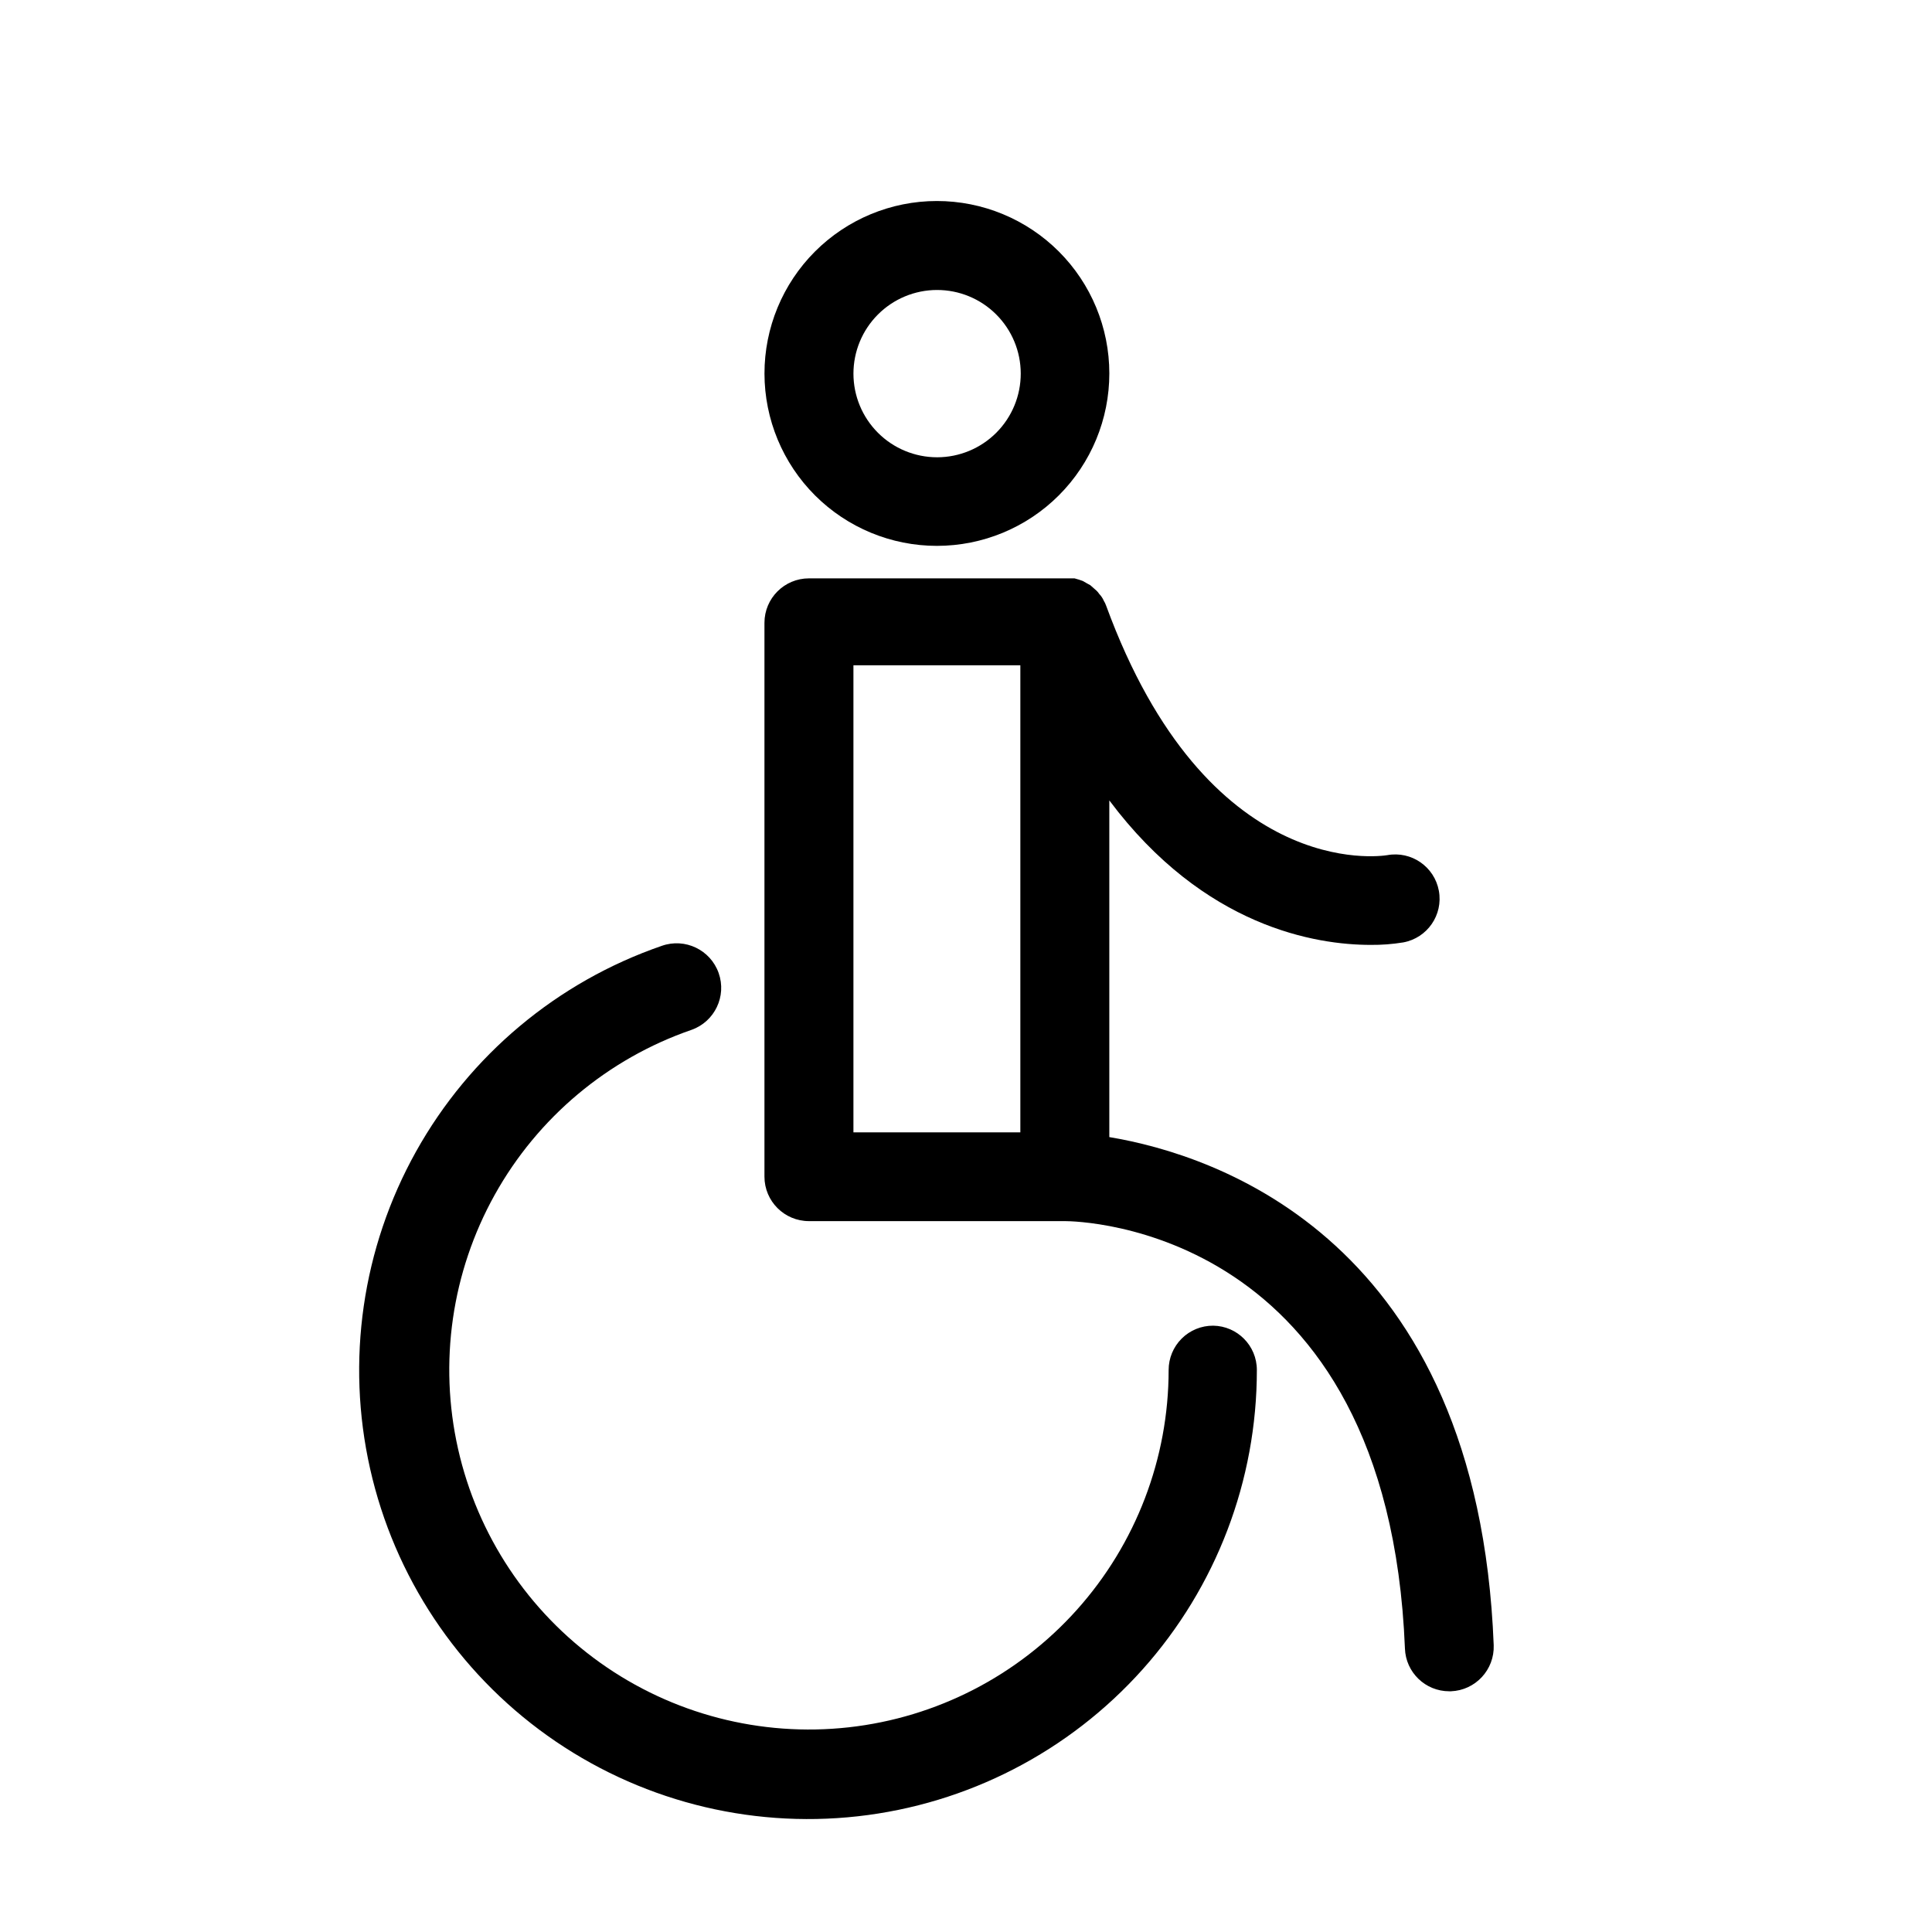
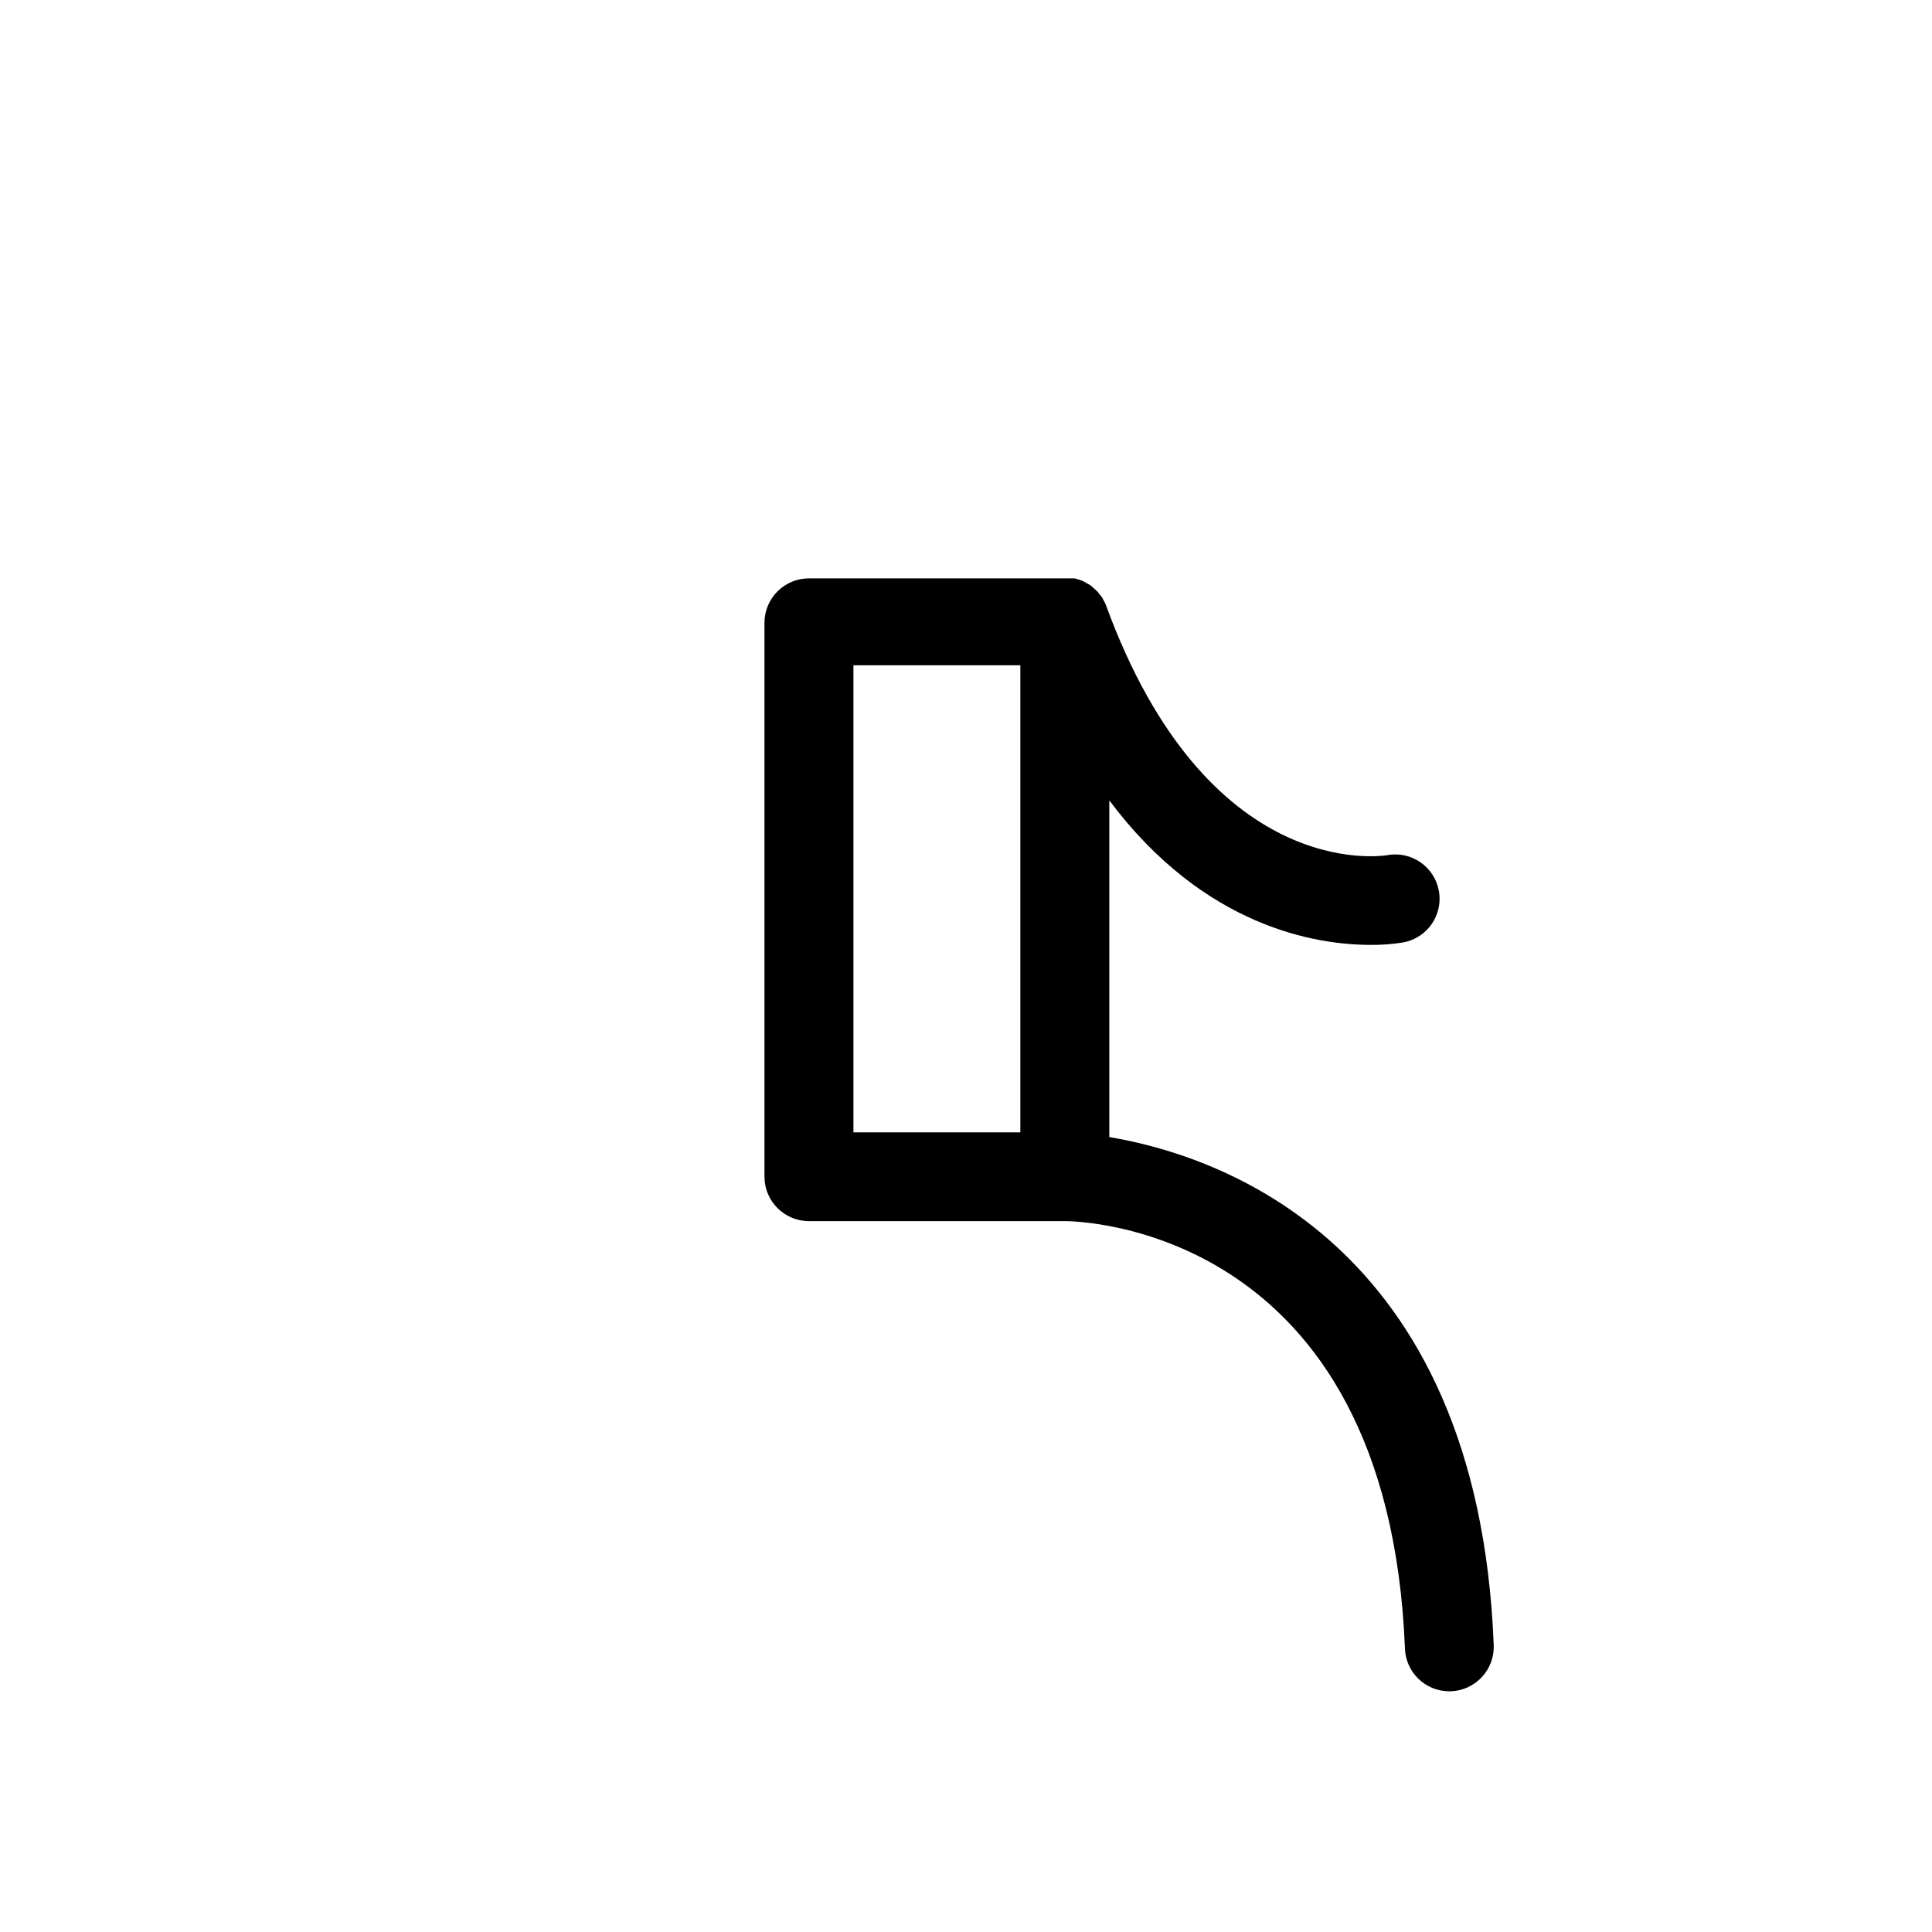
<svg xmlns="http://www.w3.org/2000/svg" fill="#000000" width="800px" height="800px" version="1.1" viewBox="144 144 512 512">
  <g>
-     <path d="m392.29 288.66c12.125 0 23.75-4.816 32.32-13.391 8.57-8.57 13.379-20.199 13.375-32.32-0.004-12.125-4.824-23.746-13.398-32.312-8.578-8.566-20.207-13.375-32.328-13.367-12.125 0.008-23.746 4.836-32.309 13.414-8.562 8.578-13.367 20.211-13.355 32.332 0.016 12.109 4.836 23.719 13.402 32.277 8.57 8.559 20.184 13.367 32.293 13.367zm0-67.812c5.883-0.012 11.531 2.312 15.695 6.465 4.168 4.148 6.516 9.785 6.523 15.668 0.008 5.883-2.32 11.527-6.473 15.691-4.156 4.164-9.797 6.508-15.676 6.512-5.883 0.004-11.527-2.328-15.688-6.488-4.16-4.156-6.5-9.797-6.5-15.68 0-5.871 2.328-11.5 6.477-15.656 4.144-4.156 9.77-6.5 15.641-6.512z" />
-     <path d="m465.49 495.32c-3.121-0.016-6.121 1.215-8.332 3.418-2.211 2.203-3.457 5.199-3.457 8.32-0.008 23.449-8.664 46.074-24.309 63.547-15.641 17.473-37.176 28.562-60.484 31.152-23.309 2.59-46.754-3.504-65.852-17.117-19.098-13.609-32.508-33.785-37.664-56.664-5.156-22.875-1.695-46.852 9.715-67.34s29.973-36.051 52.141-43.711c6.148-2.168 9.375-8.914 7.203-15.062-2.172-6.148-8.914-9.375-15.062-7.207-27.684 9.539-50.875 28.949-65.137 54.516-14.266 25.57-18.598 55.5-12.168 84.066 6.426 28.562 23.164 53.75 47.004 70.746 23.844 16.992 53.113 24.598 82.211 21.355 29.098-3.242 55.98-17.102 75.496-38.926 19.516-21.824 30.301-50.078 30.285-79.355 0-6.426-5.164-11.656-11.59-11.738z" />
-     <path d="m437.98 445.34v-89.223c25.191 33.656 54.863 38.289 69.273 38.289 2.887 0.027 5.769-0.191 8.617-0.656 6.387-1.168 10.613-7.293 9.445-13.676-1.168-6.387-7.293-10.617-13.676-9.449-1.914 0.301-47.711 7.055-74.512-66.148h-0.004c-0.148-0.441-0.352-0.867-0.605-1.262-0.289-0.672-0.699-1.285-1.207-1.812-0.191-0.289-0.41-0.559-0.656-0.805l-0.906-0.805-0.805-0.707-1.008-0.555-0.957-0.555-1.008-0.352-1.211-0.352h-70.383c-6.512 0-11.789 5.277-11.789 11.789v146.76c0 6.512 5.277 11.789 11.789 11.789h67.812c3.477 0 85.648 1.309 90.133 113.26 0.219 6.324 5.41 11.34 11.738 11.336h0.453c6.492-0.246 11.562-5.699 11.336-12.195-4.18-107.51-73.707-129.98-101.87-134.67zm-67.812-125.04h44.234v123.79h-44.234z" />
+     <path d="m437.98 445.34v-89.223c25.191 33.656 54.863 38.289 69.273 38.289 2.887 0.027 5.769-0.191 8.617-0.656 6.387-1.168 10.613-7.293 9.445-13.676-1.168-6.387-7.293-10.617-13.676-9.449-1.914 0.301-47.711 7.055-74.512-66.148c-0.148-0.441-0.352-0.867-0.605-1.262-0.289-0.672-0.699-1.285-1.207-1.812-0.191-0.289-0.41-0.559-0.656-0.805l-0.906-0.805-0.805-0.707-1.008-0.555-0.957-0.555-1.008-0.352-1.211-0.352h-70.383c-6.512 0-11.789 5.277-11.789 11.789v146.76c0 6.512 5.277 11.789 11.789 11.789h67.812c3.477 0 85.648 1.309 90.133 113.26 0.219 6.324 5.41 11.34 11.738 11.336h0.453c6.492-0.246 11.562-5.699 11.336-12.195-4.18-107.51-73.707-129.98-101.87-134.67zm-67.812-125.04h44.234v123.79h-44.234z" />
  </g>
</svg>